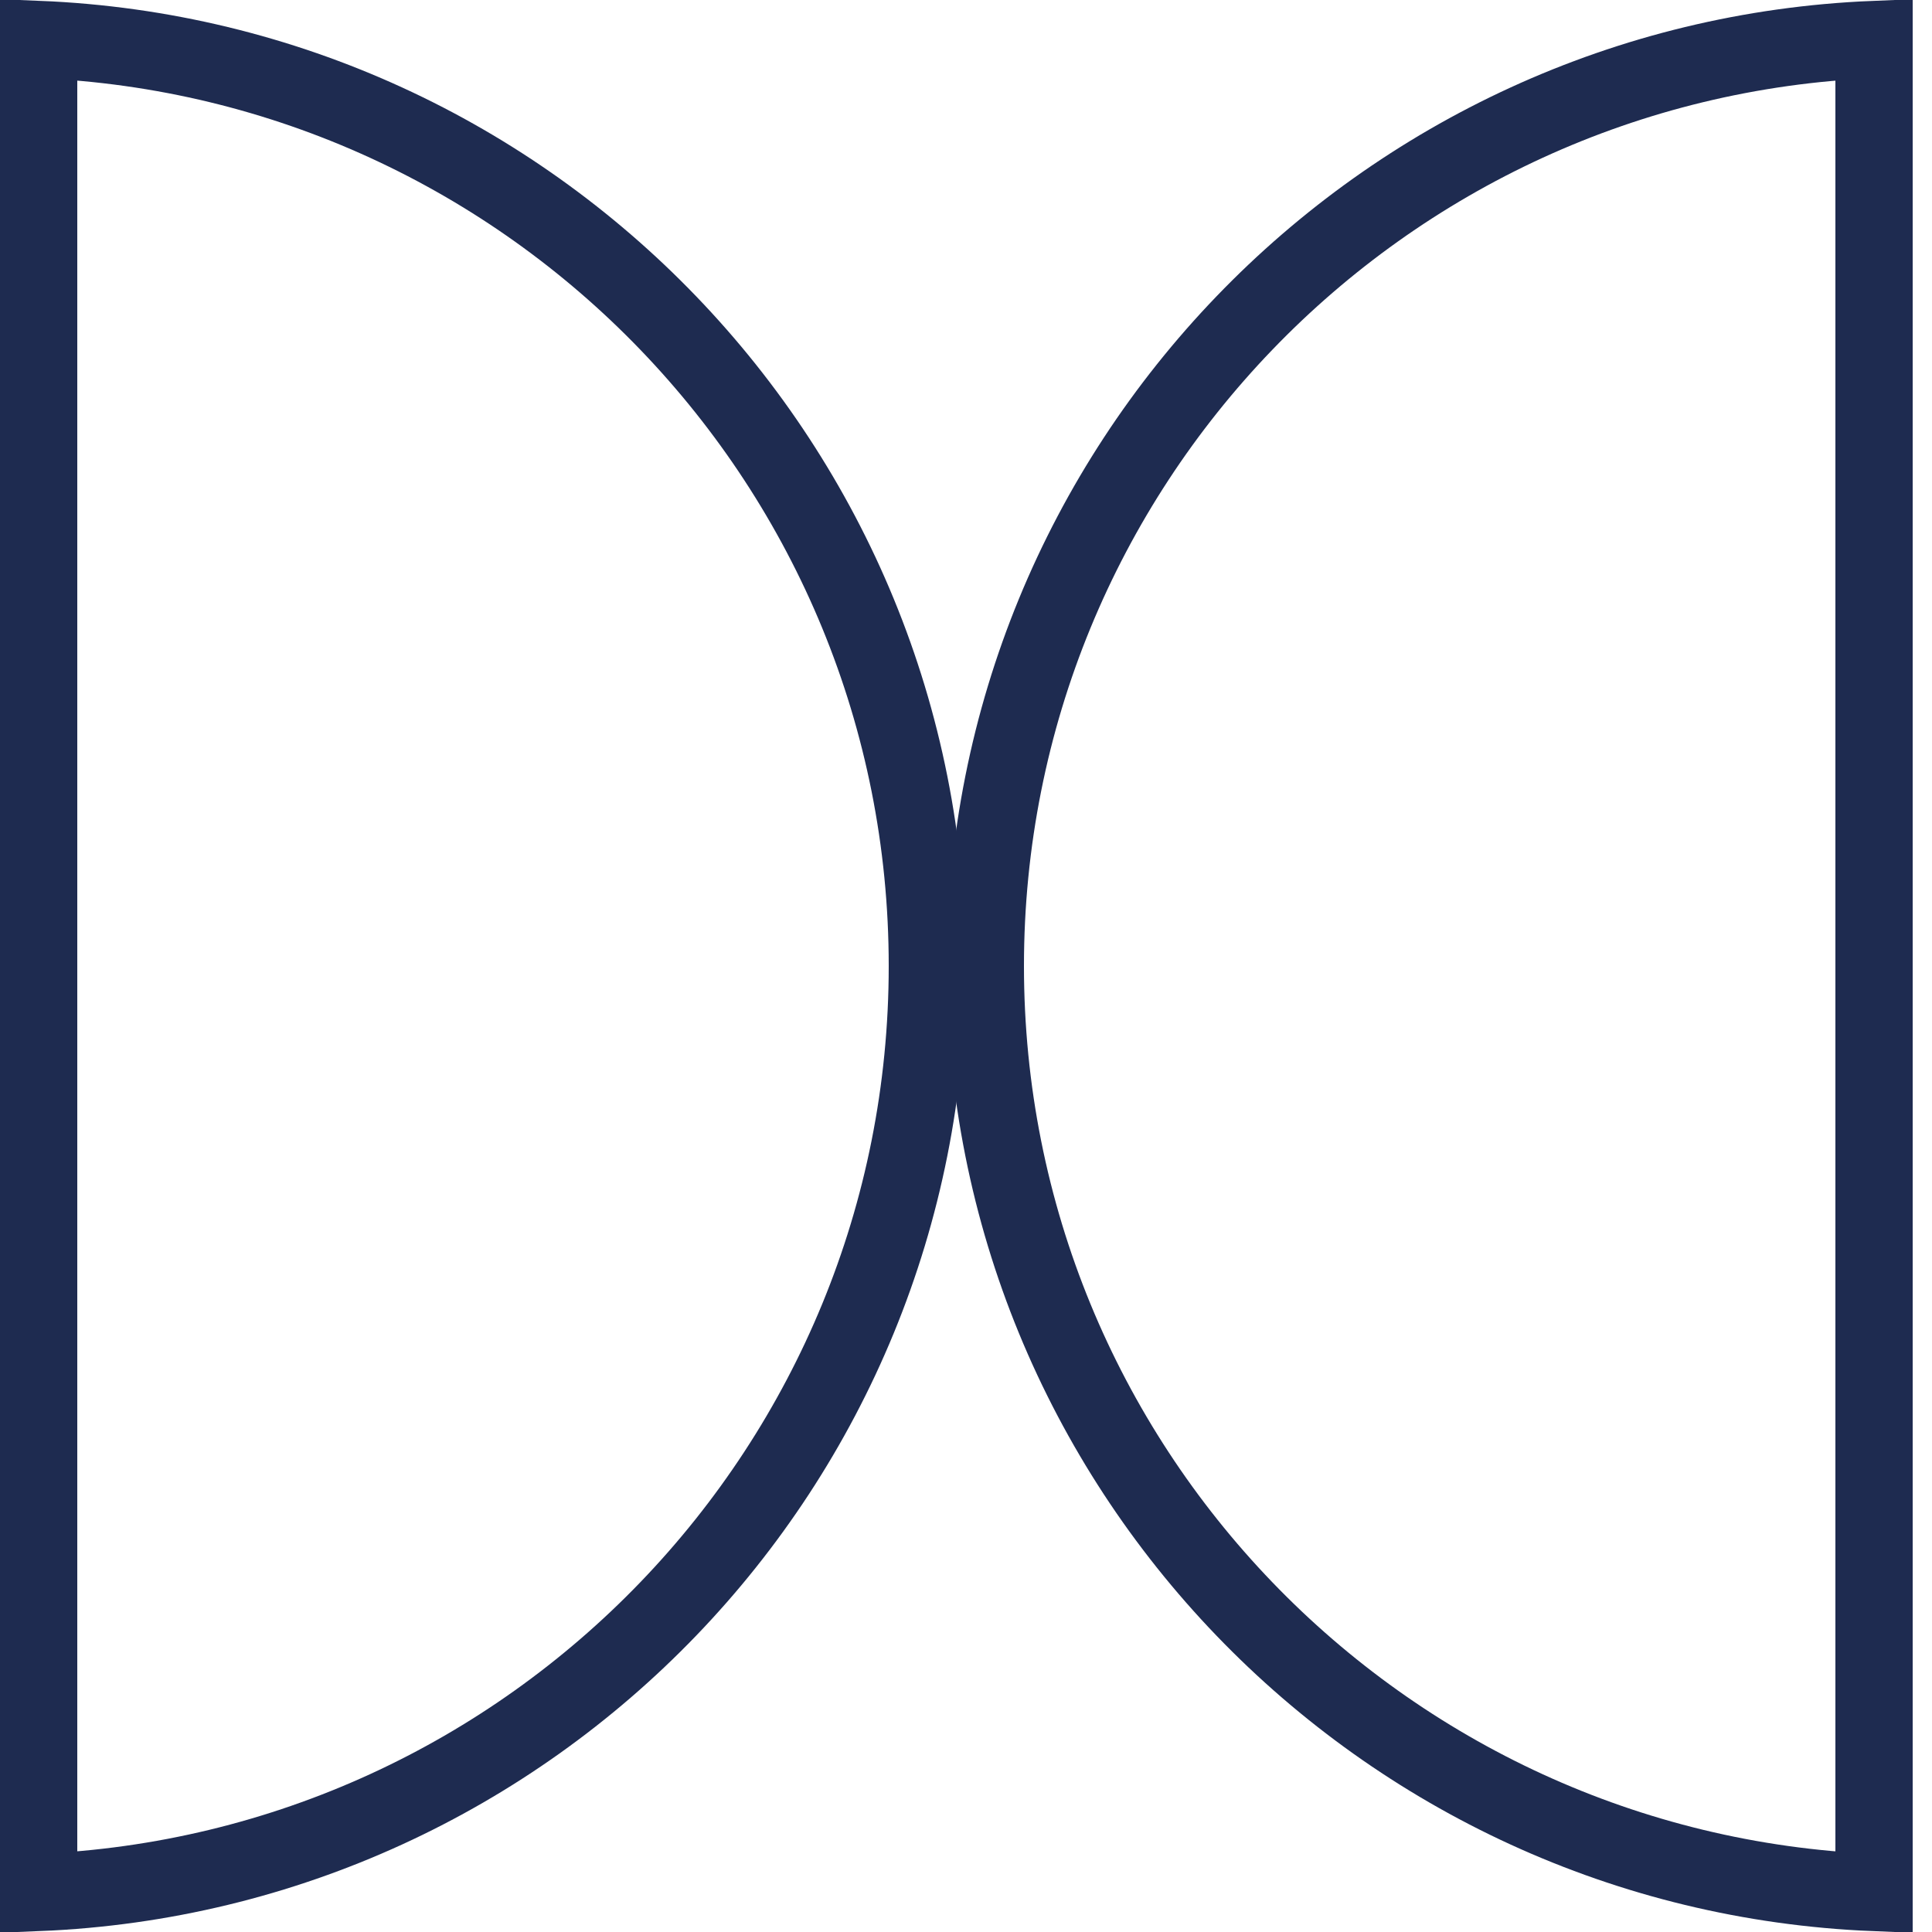
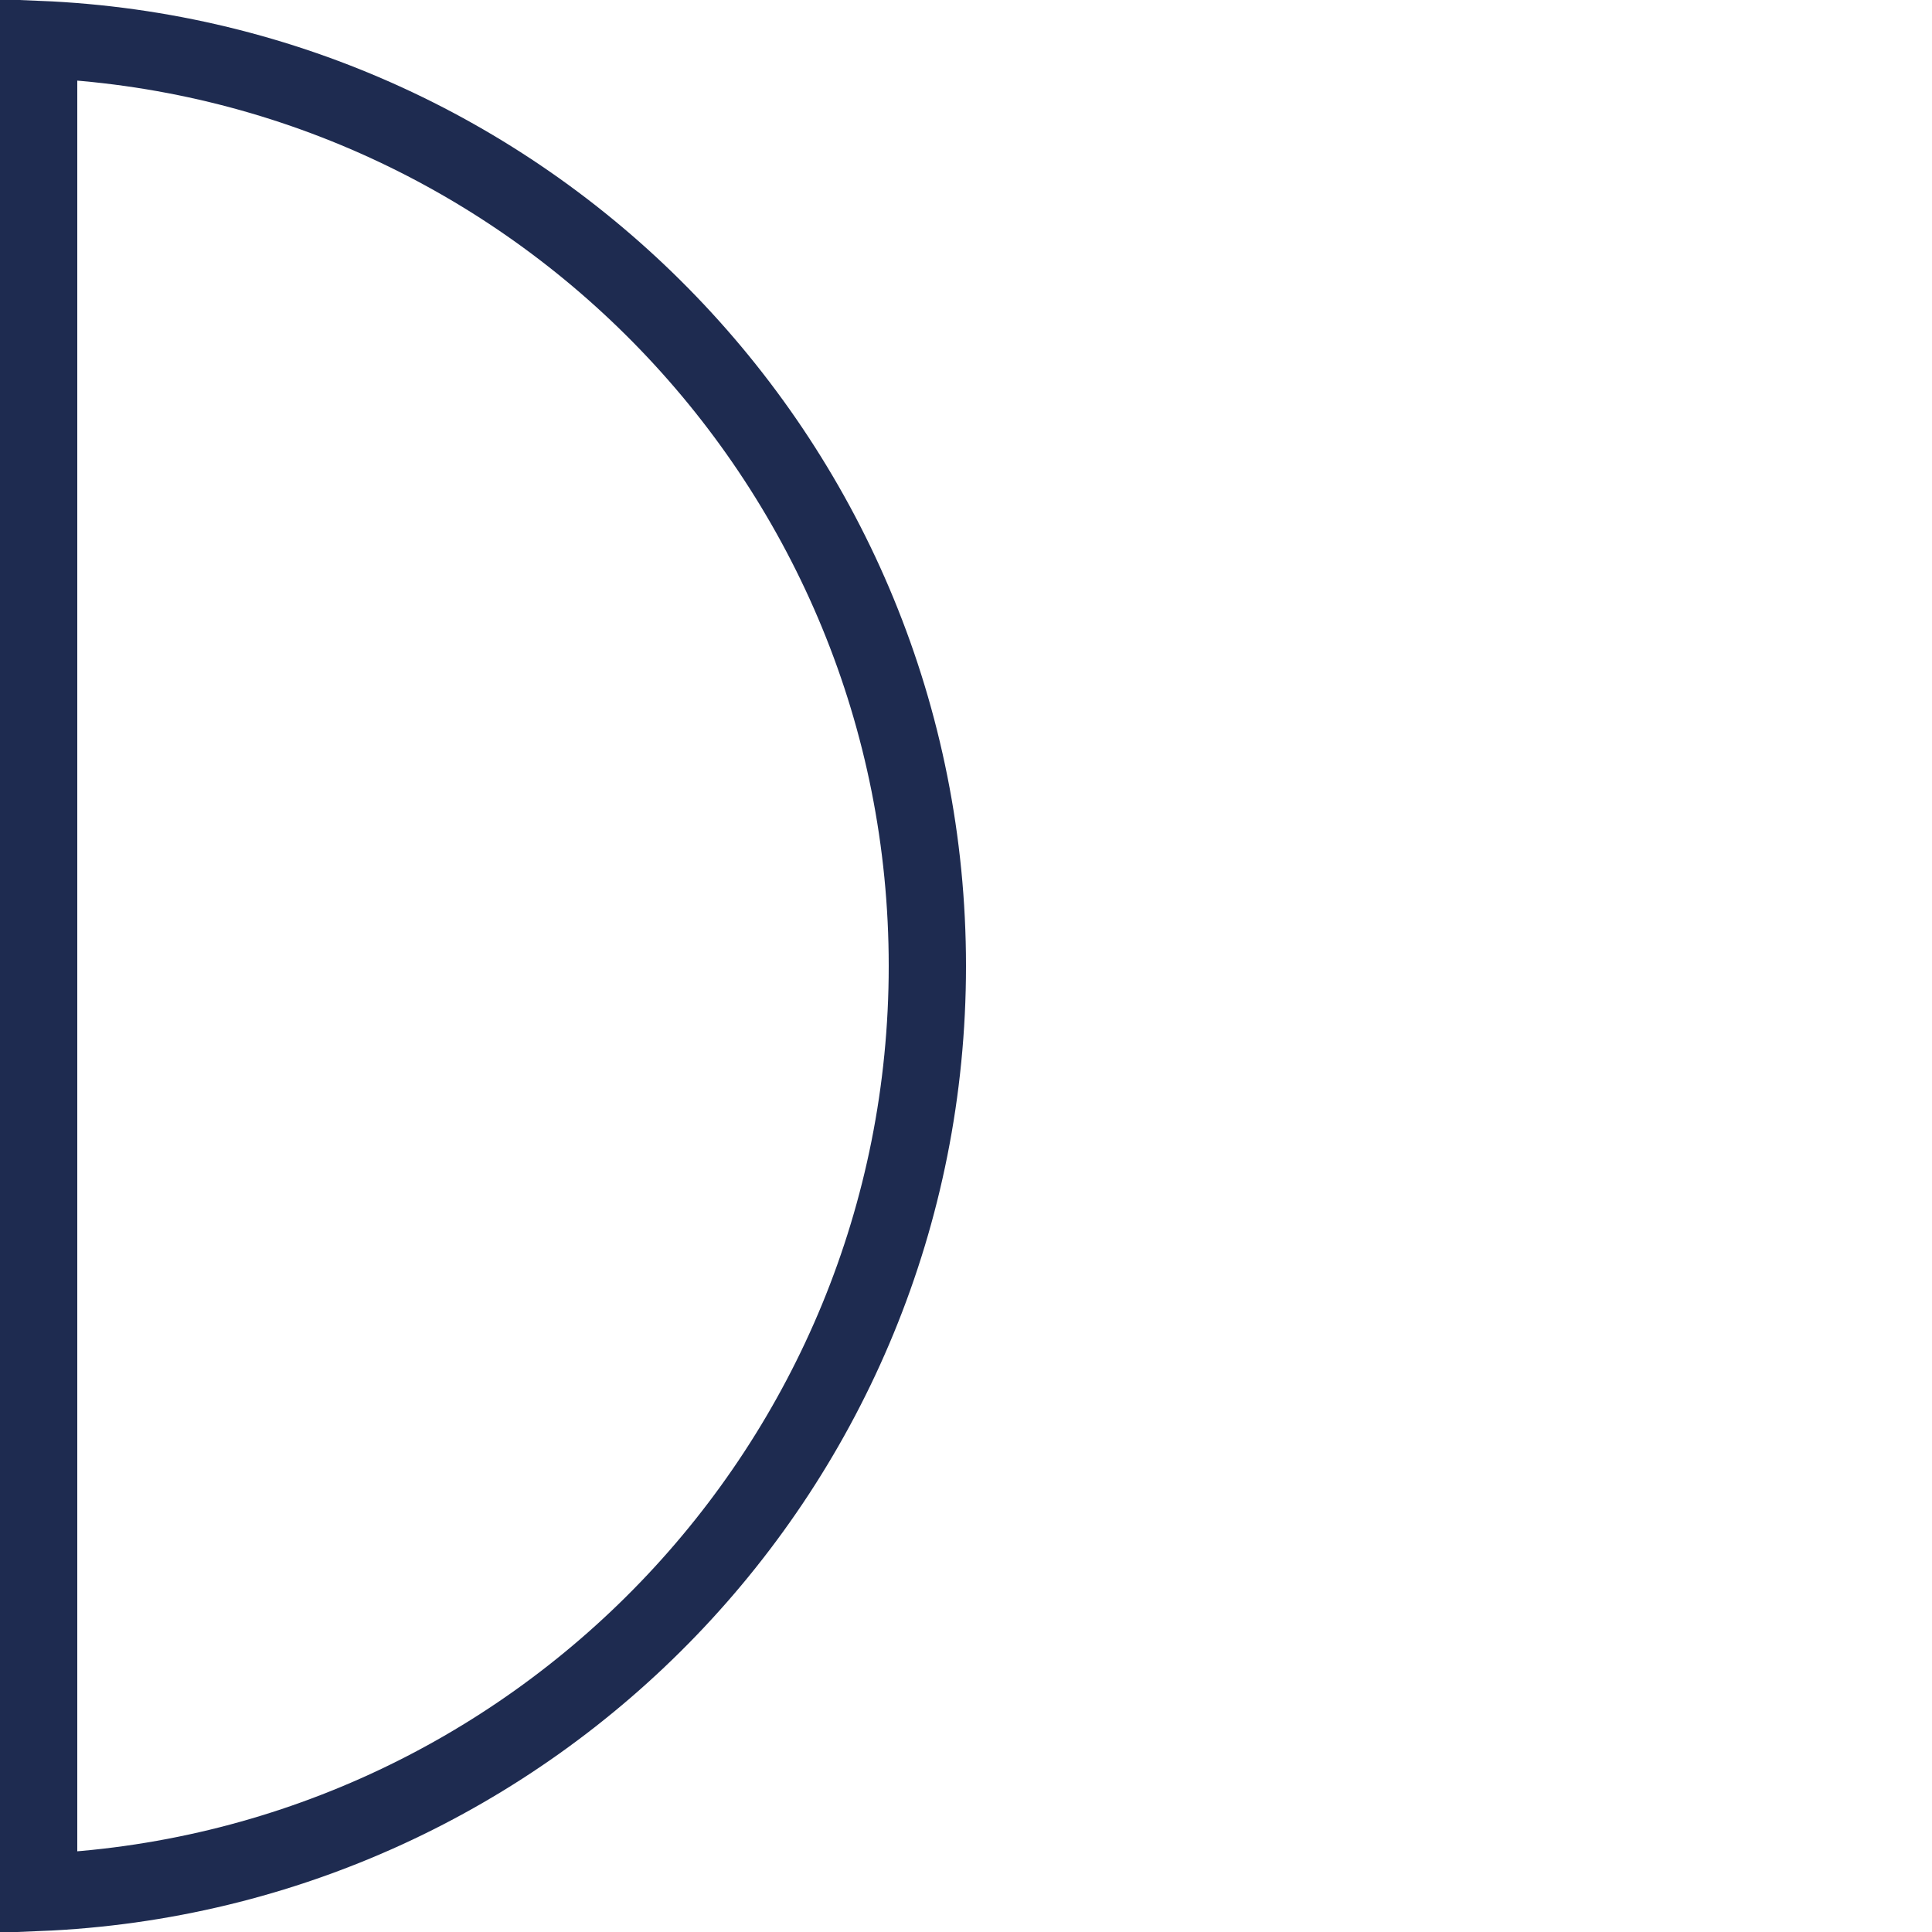
<svg xmlns="http://www.w3.org/2000/svg" width="50" height="50" viewBox="0 0 50 50" fill="none">
  <path d="M1 1.021C13.791 1.546 24 12.08 24 25C24 37.92 13.791 48.453 1 48.977V1.021Z" stroke="#1E2B50" stroke-width="2" />
-   <path d="M48.5 48.978C35.709 48.454 25.5 37.92 25.5 25C25.5 12.08 35.709 1.547 48.5 1.022L48.5 48.978Z" stroke="#1E2B50" stroke-width="2" />
</svg>